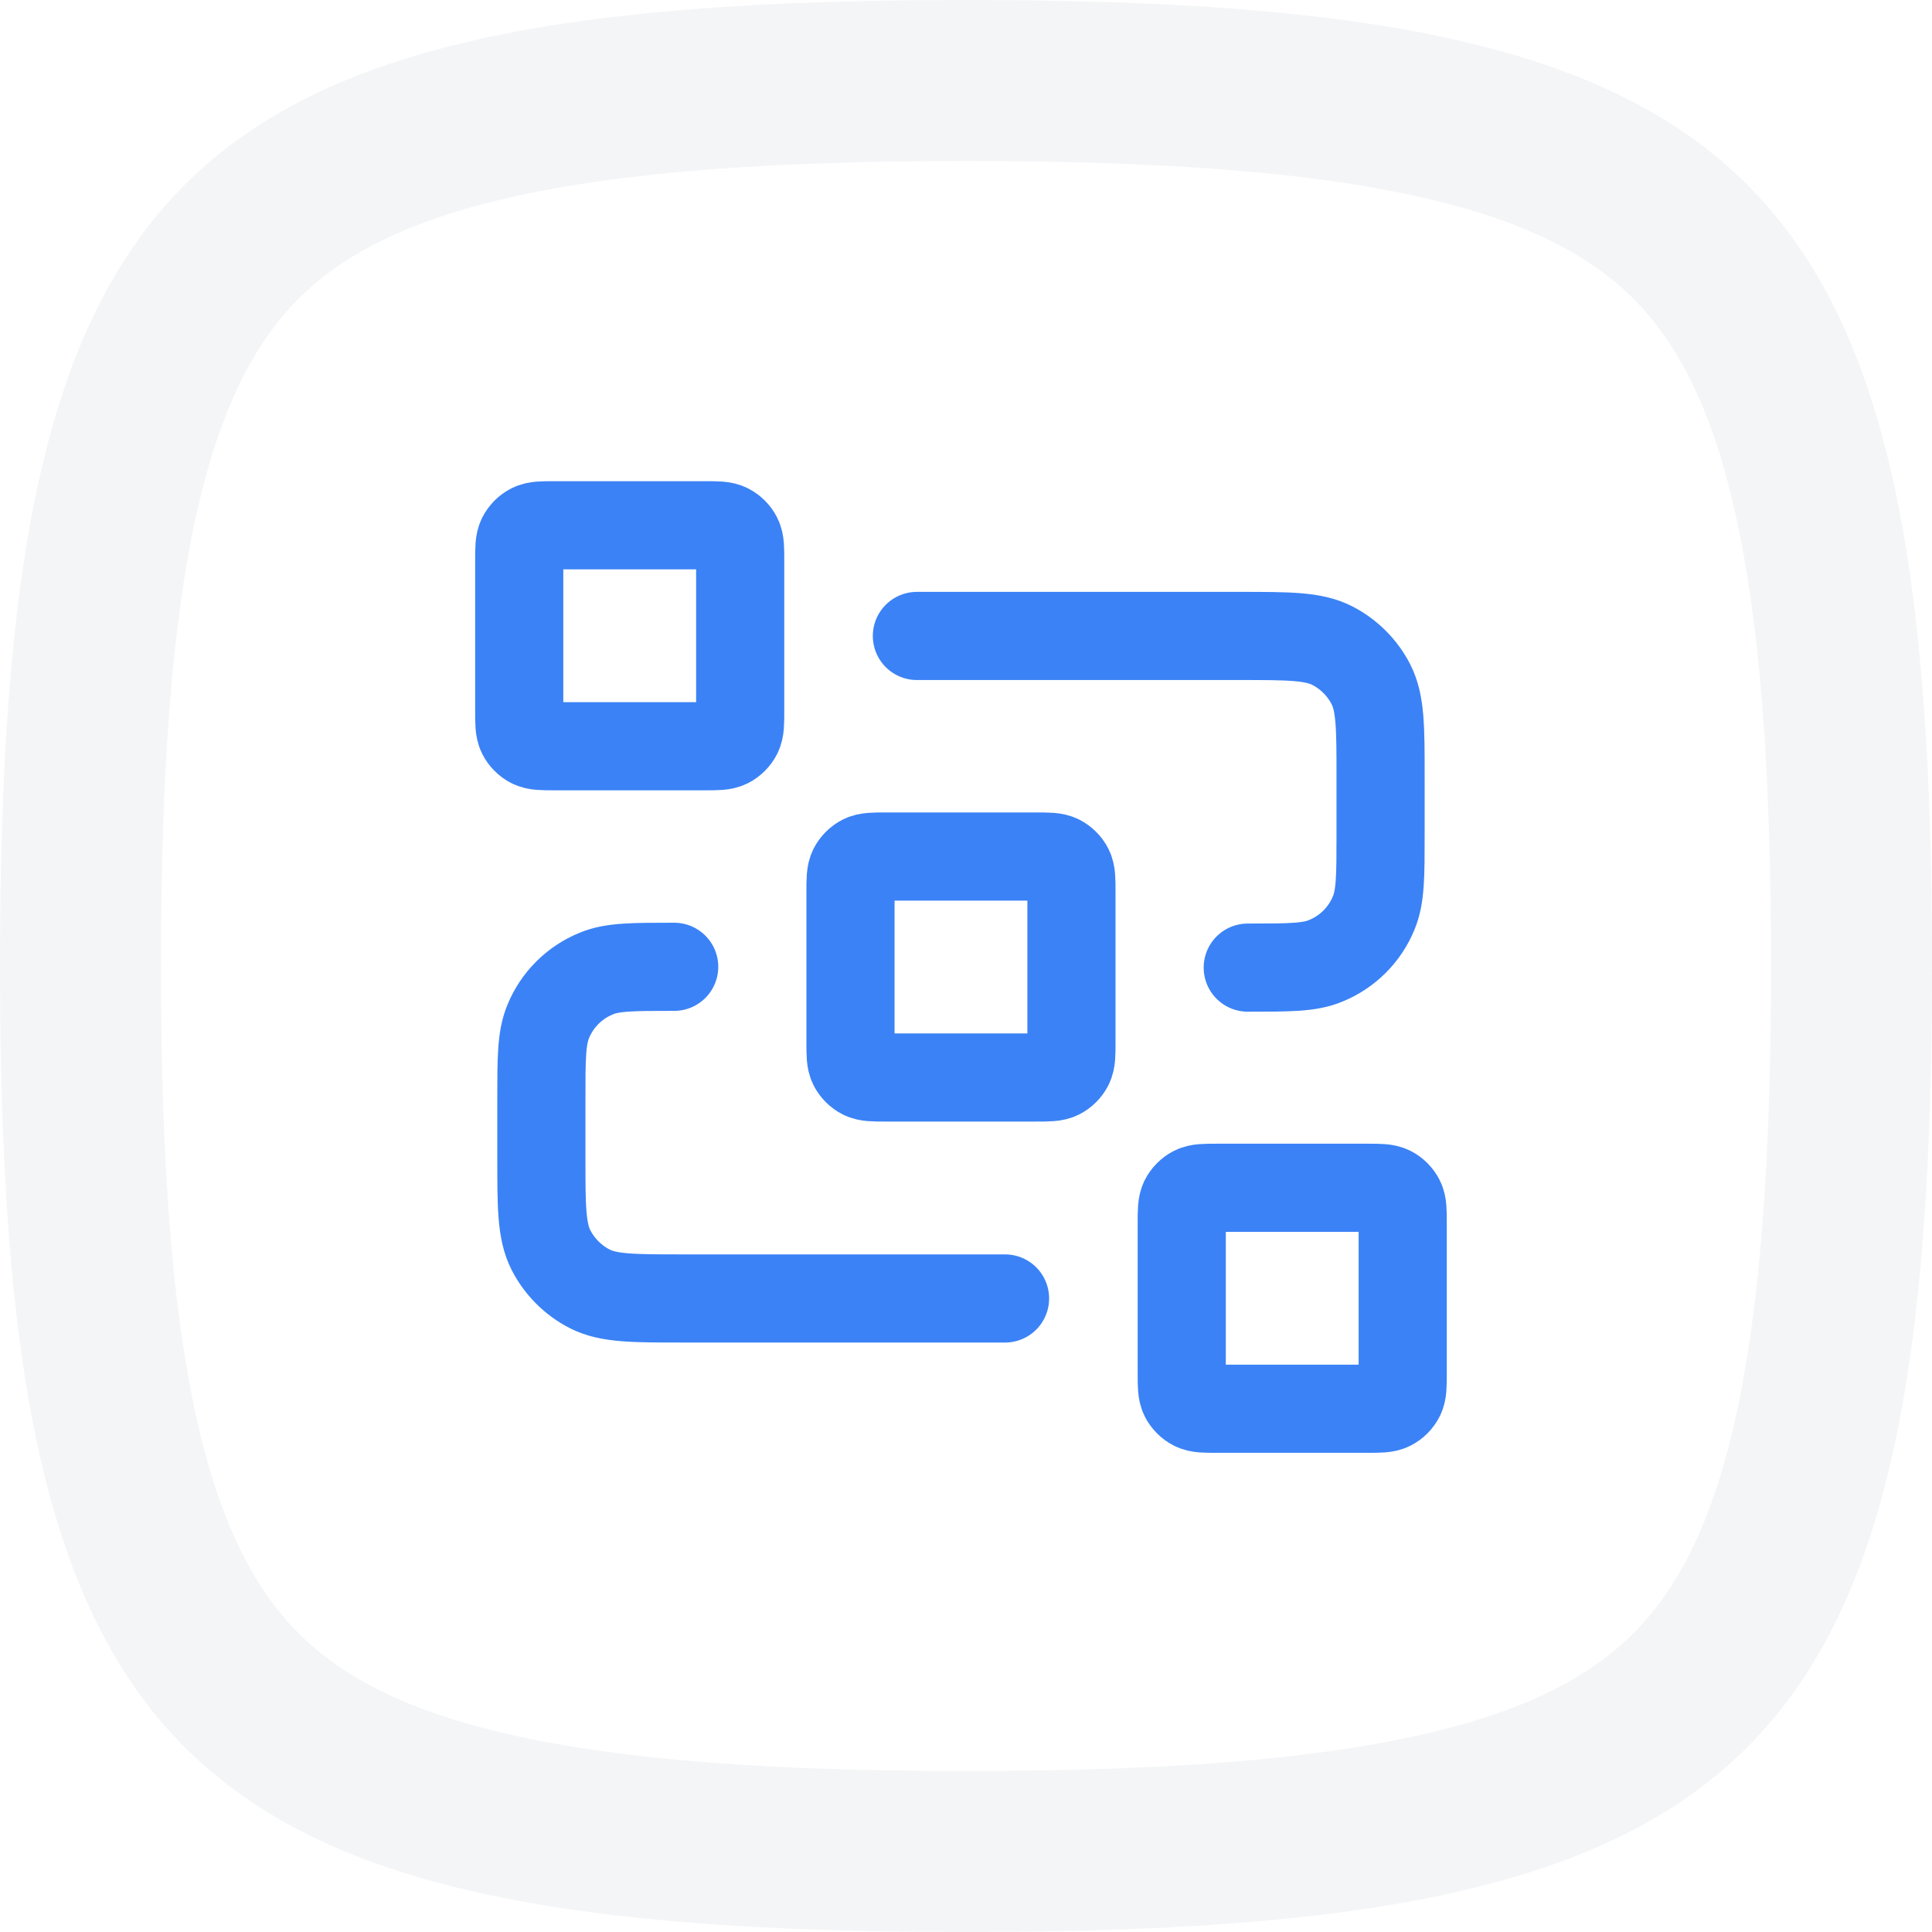
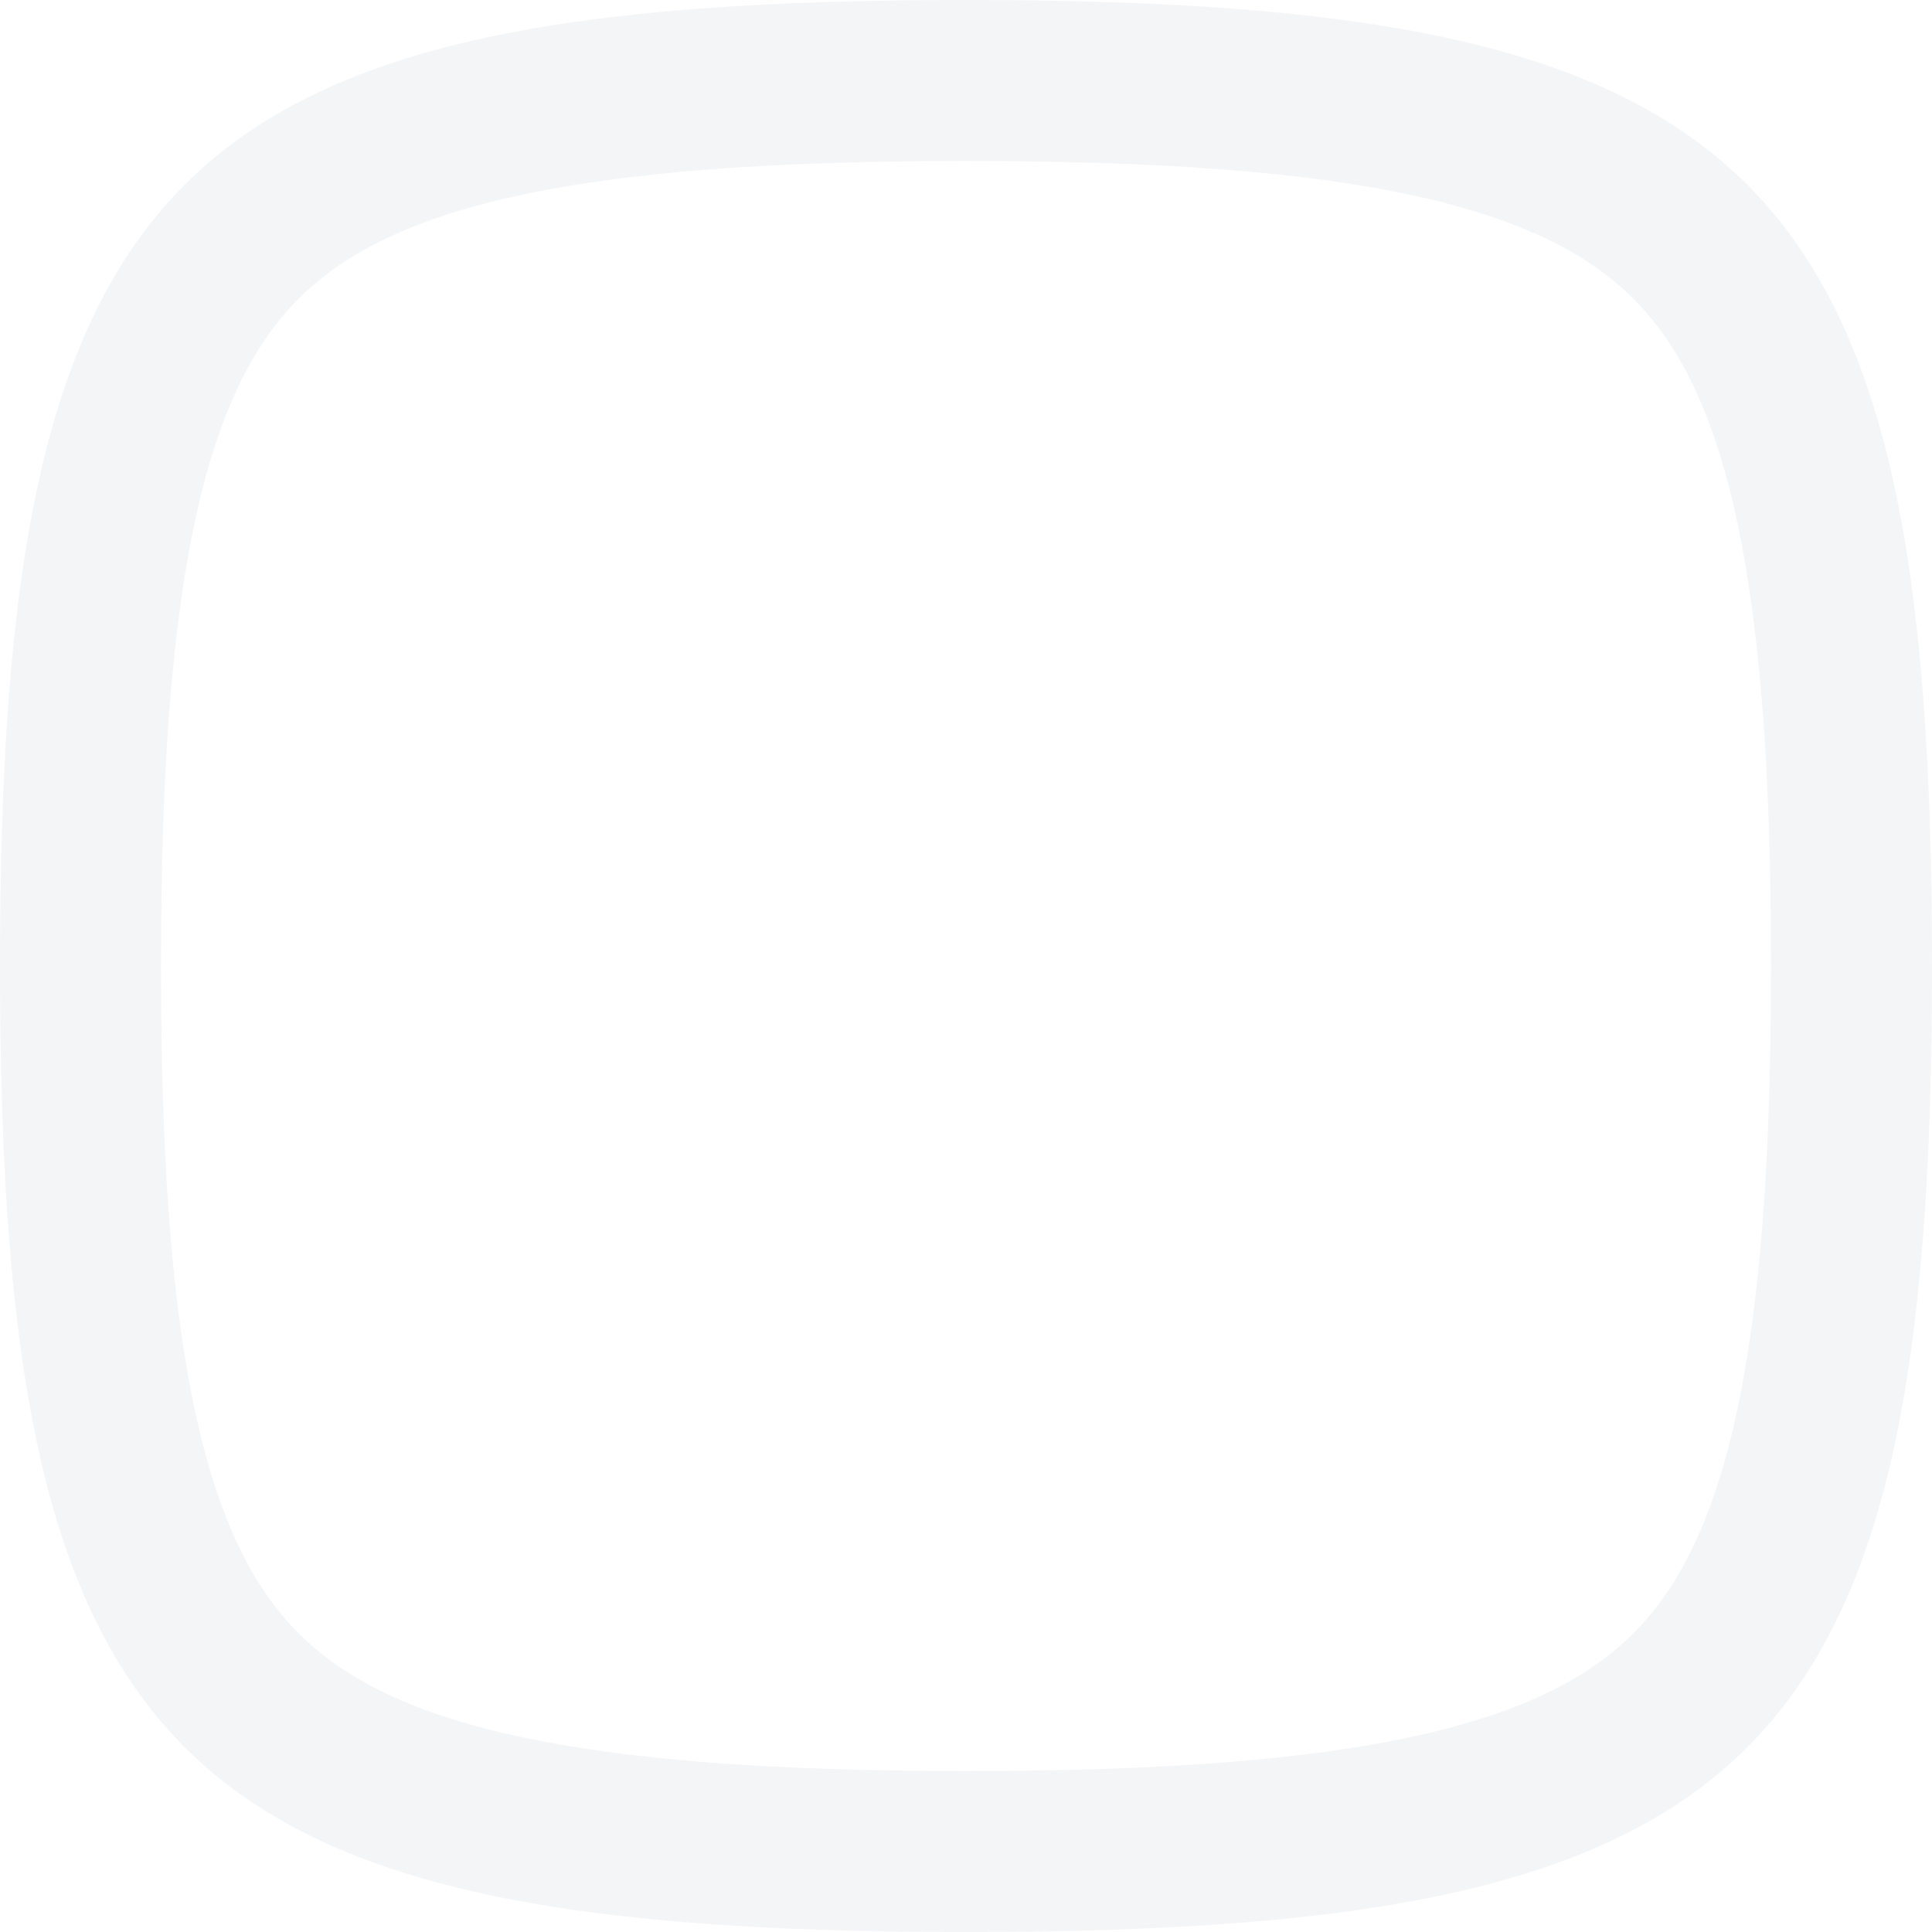
<svg xmlns="http://www.w3.org/2000/svg" id="Layer_2" data-name="Layer 2" viewBox="0 0 48 48">
  <defs>
    <style>
      .cls-1 {
        fill: rgba(202, 207, 216, .2);
        fill-rule: evenodd;
      }

      .cls-2 {
        fill: none;
        stroke: #3b82f6;
        stroke-linecap: round;
        stroke-linejoin: round;
        stroke-width: 2.19px;
      }
    </style>
  </defs>
  <g id="Layer_1-2" data-name="Layer 1">
    <path class="cls-1" d="M0,24c0,19.76,4.24,24,24,24s24-4.24,24-24S43.76,0,24,0,0,4.24,0,24ZM4,24c0,4.85.27,8.47.88,11.22.6,2.7,1.48,4.3,2.54,5.36,1.06,1.06,2.66,1.94,5.36,2.54,2.75.61,6.37.88,11.22.88s8.47-.27,11.22-.88c2.7-.6,4.3-1.48,5.36-2.54,1.06-1.06,1.94-2.66,2.54-5.36.61-2.75.88-6.37.88-11.22s-.27-8.47-.88-11.22c-.6-2.7-1.48-4.3-2.54-5.36-1.06-1.06-2.66-1.94-5.36-2.54-2.75-.61-6.37-.88-11.22-.88s-8.47.27-11.22.88c-2.7.6-4.3,1.48-5.36,2.54-1.06,1.06-1.94,2.66-2.54,5.36-.61,2.75-.88,6.37-.88,11.22Z" />
-     <path class="cls-2" d="M22.78,15.8h8.01c1.23,0,1.84,0,2.31.24.41.21.75.55.96.96.24.47.24,1.08.24,2.31v1.43c0,1.02,0,1.53-.17,1.94-.22.54-.65.97-1.19,1.19-.4.17-.91.17-1.94.17M24.97,32.26h-8.01c-1.23,0-1.84,0-2.31-.24-.41-.21-.75-.55-.96-.96-.24-.47-.24-1.08-.24-2.31v-1.43c0-1.02,0-1.53.17-1.94.22-.54.65-.97,1.19-1.19.4-.17.91-.17,1.94-.17M22.01,26.77h3.73c.31,0,.46,0,.58-.06.1-.05.19-.14.24-.24.06-.12.06-.27.06-.58v-3.73c0-.31,0-.46-.06-.58-.05-.1-.14-.19-.24-.24-.12-.06-.27-.06-.58-.06h-3.73c-.31,0-.46,0-.58.06-.1.05-.19.14-.24.24-.06.12-.06.27-.06.58v3.73c0,.31,0,.46.06.58.05.1.14.19.24.24.12.06.27.06.58.06ZM30.24,35h3.73c.31,0,.46,0,.58-.06.1-.05.19-.14.24-.24.06-.12.06-.27.06-.58v-3.73c0-.31,0-.46-.06-.58-.05-.1-.14-.19-.24-.24-.12-.06-.27-.06-.58-.06h-3.73c-.31,0-.46,0-.58.06-.1.05-.19.14-.24.24-.06.12-.06.27-.06.58v3.73c0,.31,0,.46.06.58.05.1.14.19.24.24.12.06.27.06.58.06ZM13.78,18.54h3.73c.31,0,.46,0,.58-.06.1-.05.19-.14.24-.24.06-.12.06-.27.06-.58v-3.73c0-.31,0-.46-.06-.58-.05-.1-.14-.19-.24-.24-.12-.06-.27-.06-.58-.06h-3.73c-.31,0-.46,0-.58.06-.1.05-.19.14-.24.24-.06.12-.06.27-.06.58v3.73c0,.31,0,.46.06.58.05.1.14.19.24.24.12.06.27.06.58.06Z" />
  </g>
</svg>